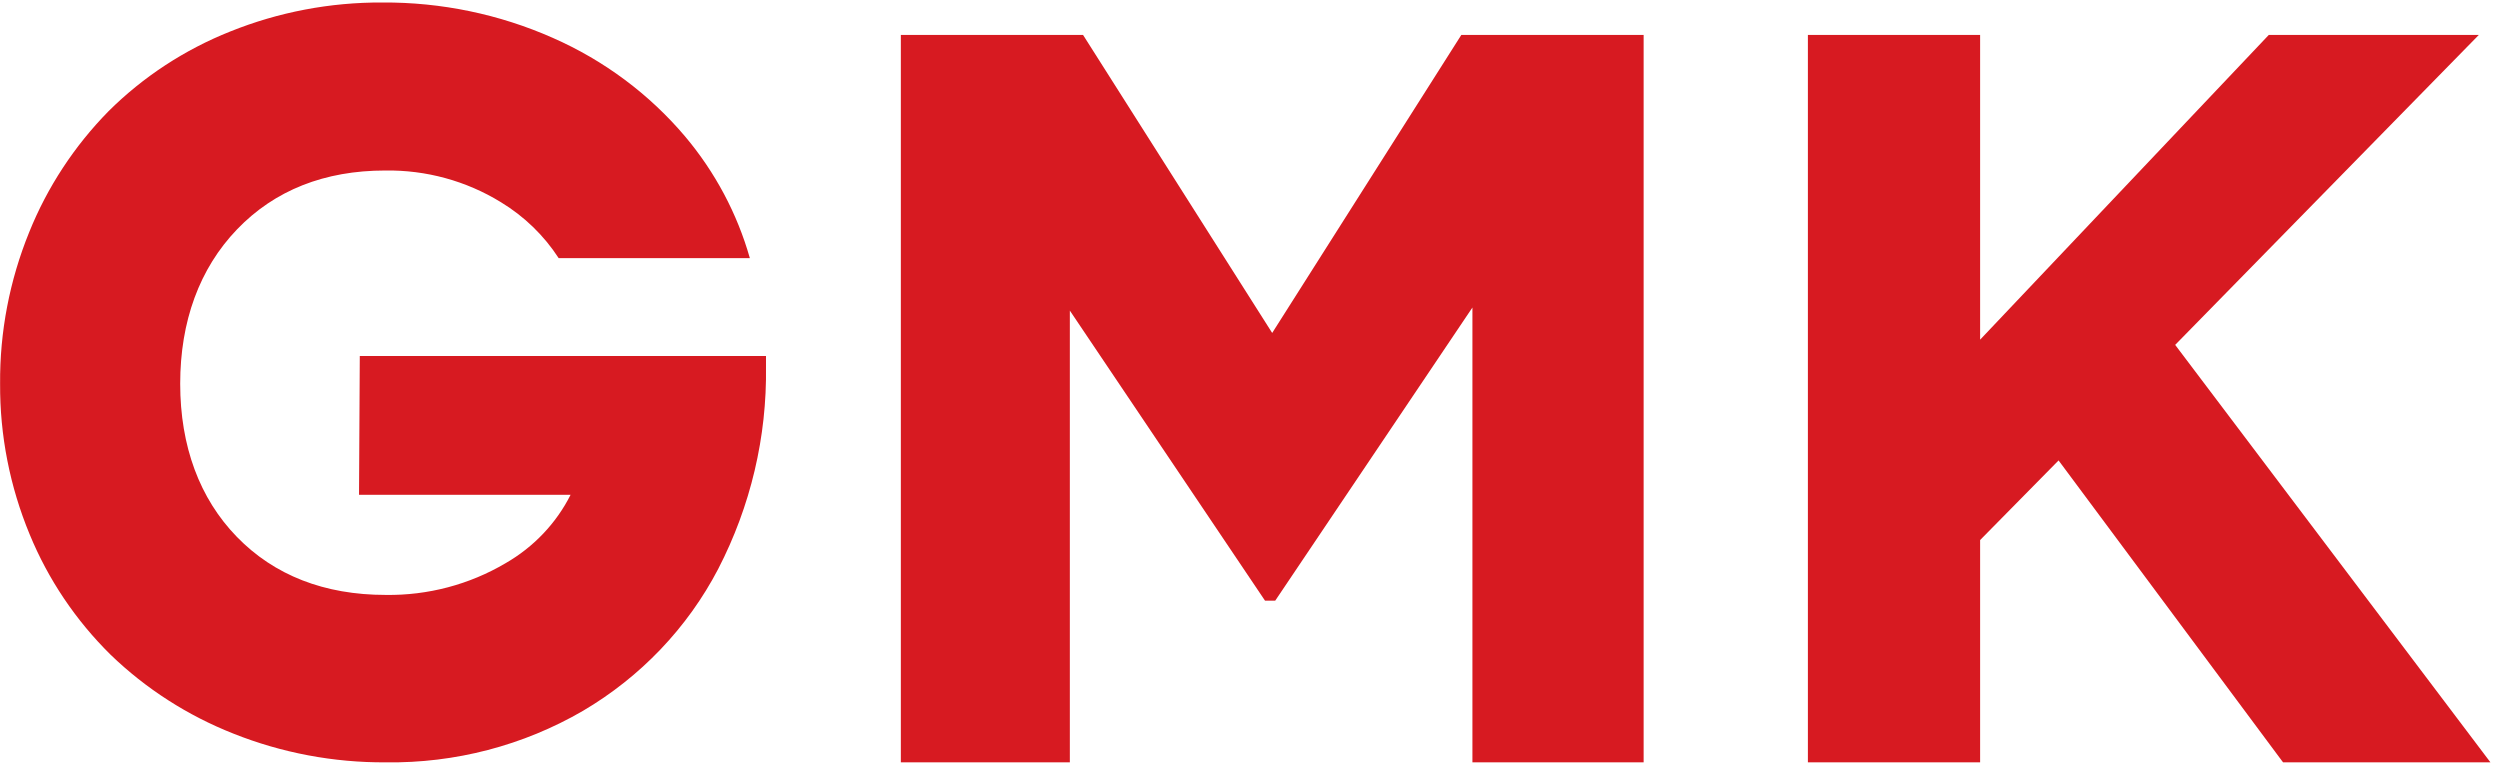
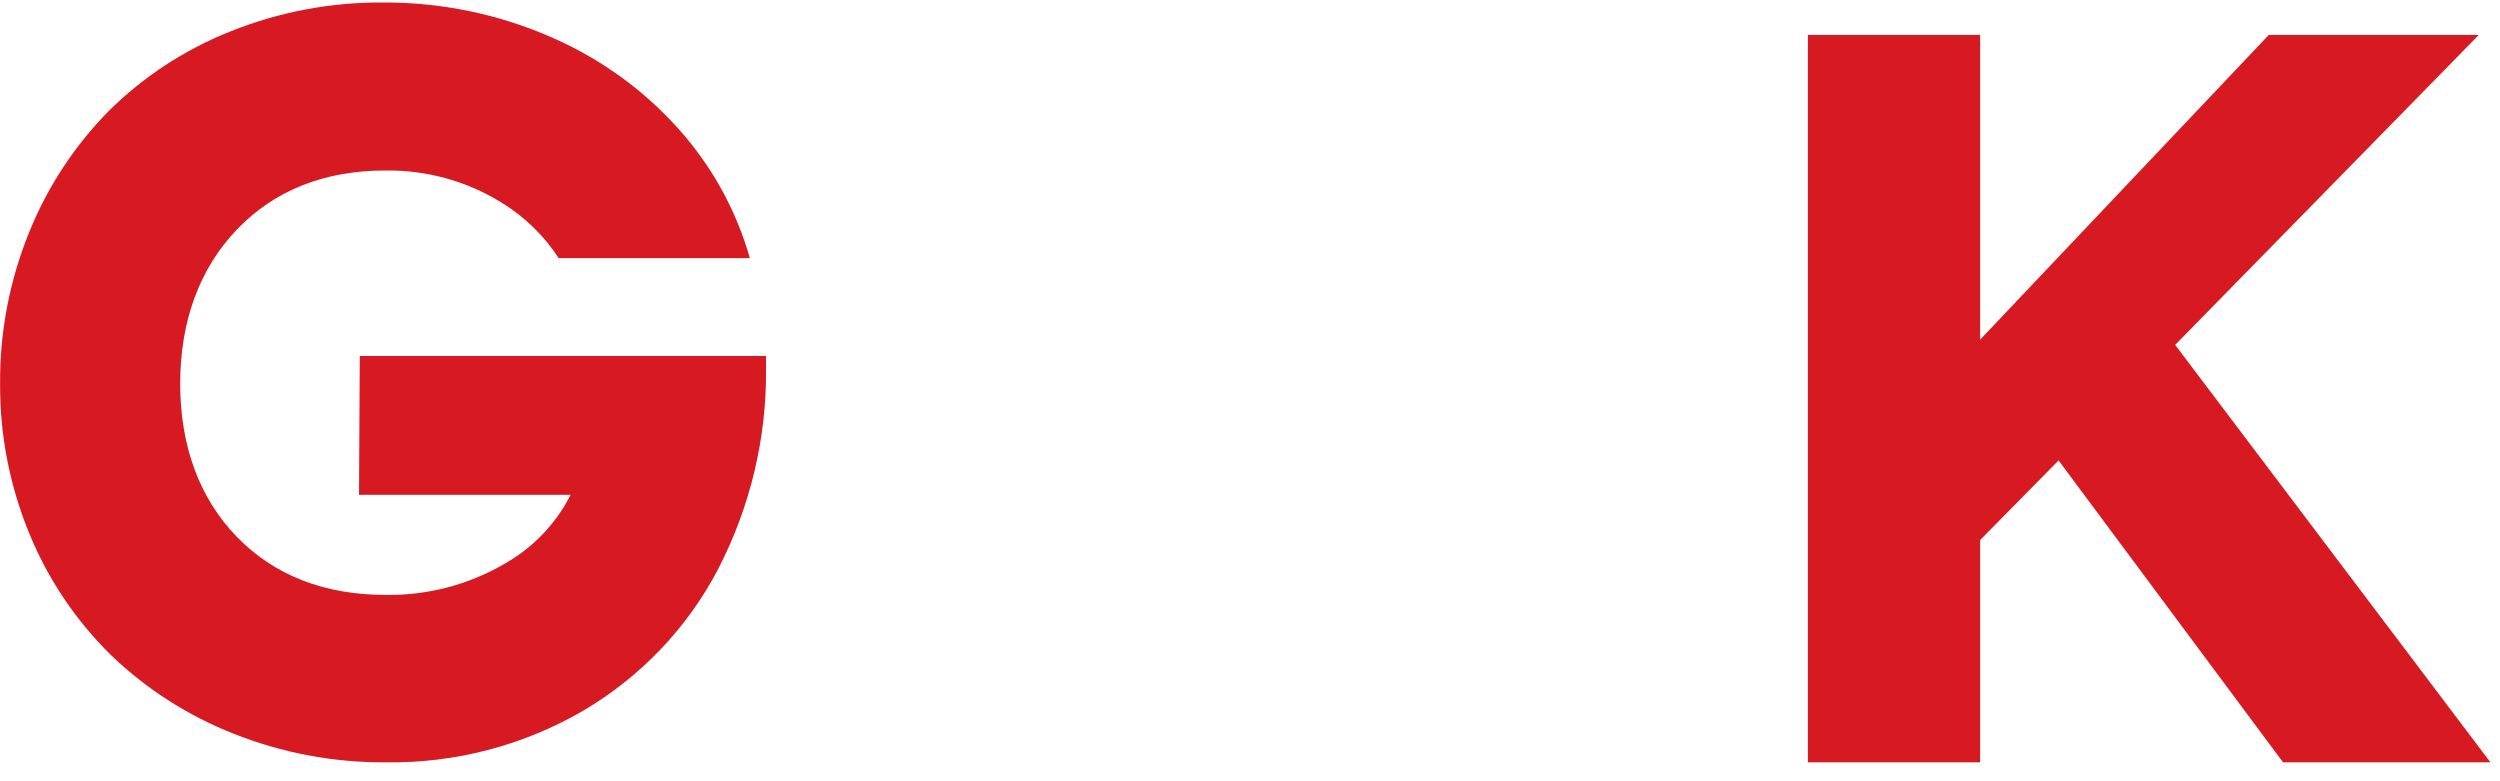
<svg xmlns="http://www.w3.org/2000/svg" width="128" height="40" viewBox="0 0 128 40" fill="none">
  <g clip-path="url(#clip0)">
-     <path d="M74.82 1.788L65.136 17.047L55.452 1.788H46.123V39.032H54.776V15.902L64.768 30.753H65.292L75.388 15.745V39.032H84.154V1.788H74.82Z" fill="#D71A21" />
    <path d="M111.369 17.658L126.916 1.788H116.162L101.382 17.391V1.788H92.564V39.032H101.382V27.651L105.399 23.574L116.807 38.918L116.894 39.032H127.51L111.369 17.658Z" fill="#D71A21" />
    <path d="M18.382 25.334H29.214C28.478 26.794 27.321 28.011 25.887 28.835C24.037 29.928 21.911 30.491 19.751 30.46C16.605 30.46 14.04 29.454 12.129 27.489C10.218 25.525 9.226 22.843 9.226 19.648C9.226 16.453 10.21 13.749 12.138 11.742C14.066 9.735 16.627 8.73 19.721 8.73C21.814 8.698 23.871 9.261 25.644 10.351C26.838 11.075 27.85 12.054 28.603 13.215H38.392C37.744 10.934 36.615 8.812 35.077 6.986C33.241 4.816 30.921 3.088 28.296 1.936C25.559 0.726 22.589 0.11 19.586 0.128C16.912 0.113 14.261 0.617 11.787 1.613C9.45 2.544 7.331 3.932 5.56 5.691C3.803 7.479 2.421 9.587 1.492 11.895C0.49 14.361 -0.015 16.994 0.005 19.648C-0.01 22.29 0.504 24.909 1.518 27.358C2.467 29.665 3.878 31.763 5.669 33.528C7.472 35.266 9.609 36.638 11.956 37.563C14.432 38.549 17.082 39.048 19.755 39.032C23.3 39.082 26.789 38.171 29.838 36.401C32.798 34.661 35.2 32.142 36.771 29.132C38.431 25.922 39.271 22.367 39.219 18.769V18.226H18.421L18.382 25.334Z" fill="#D71A21" />
  </g>
  <defs>
    <clipPath id="clip0">
      <rect width="127.516" height="38.903" fill="white" transform="translate(0 0.129)" />
    </clipPath>
  </defs>
</svg>